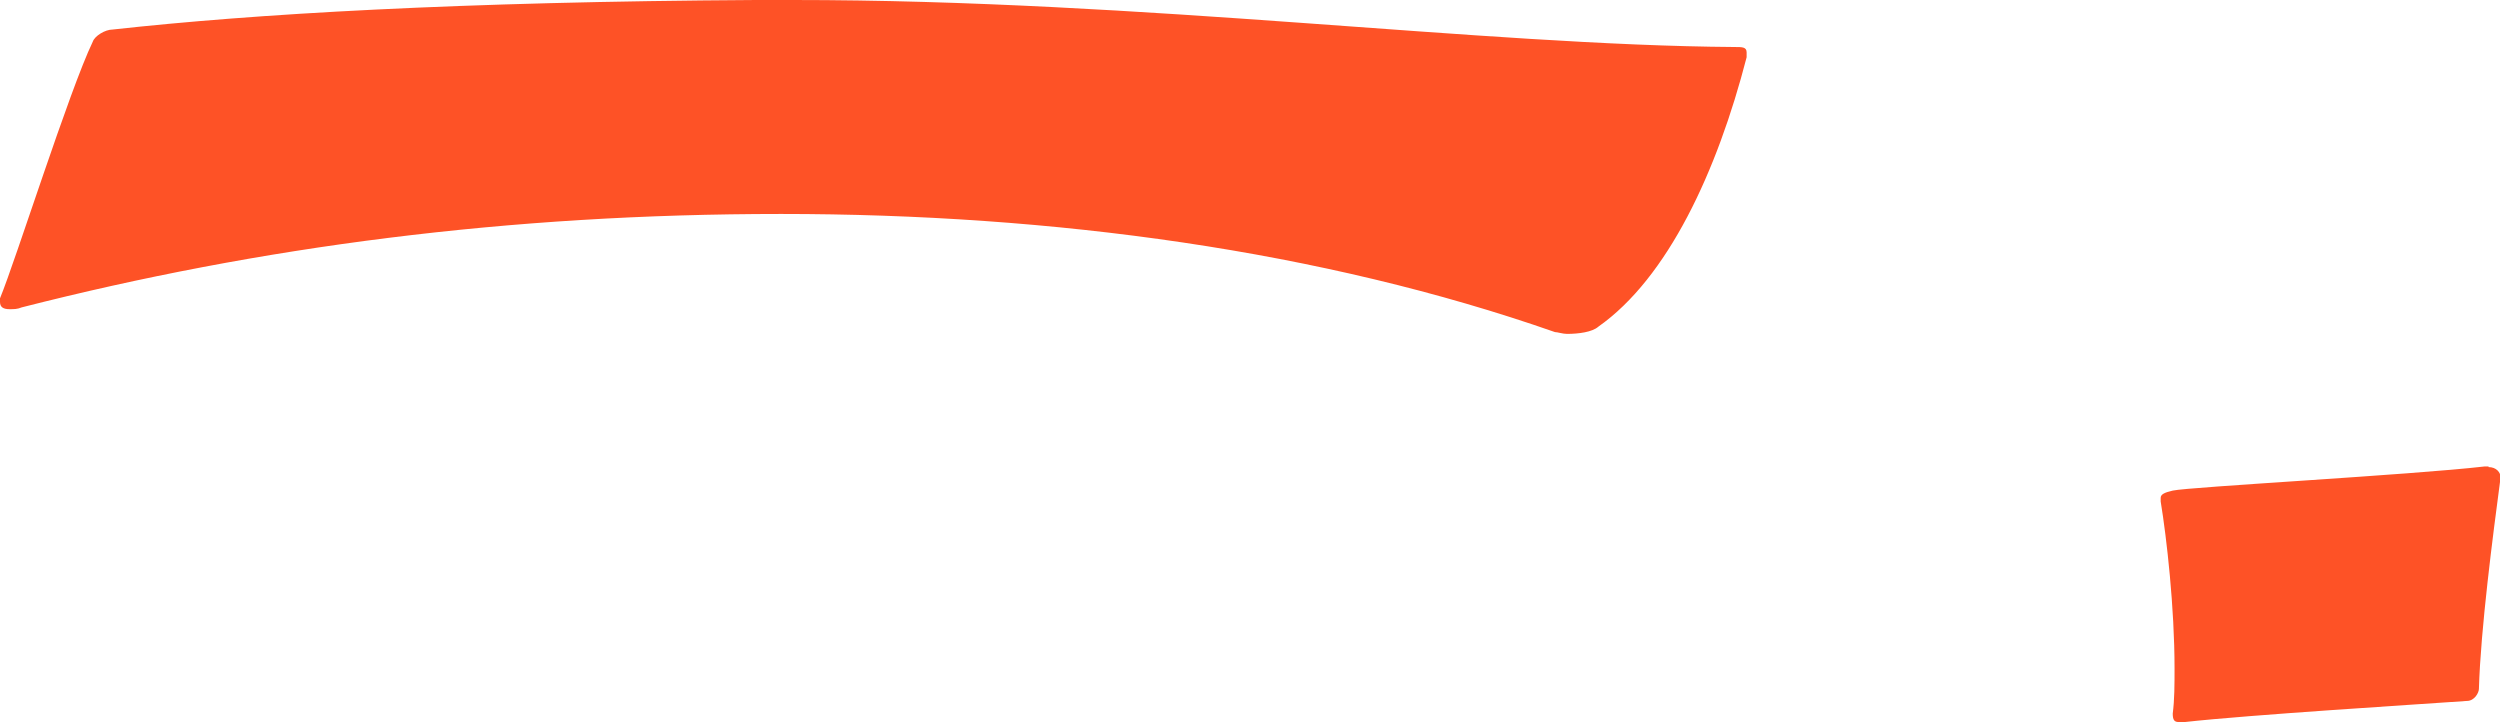
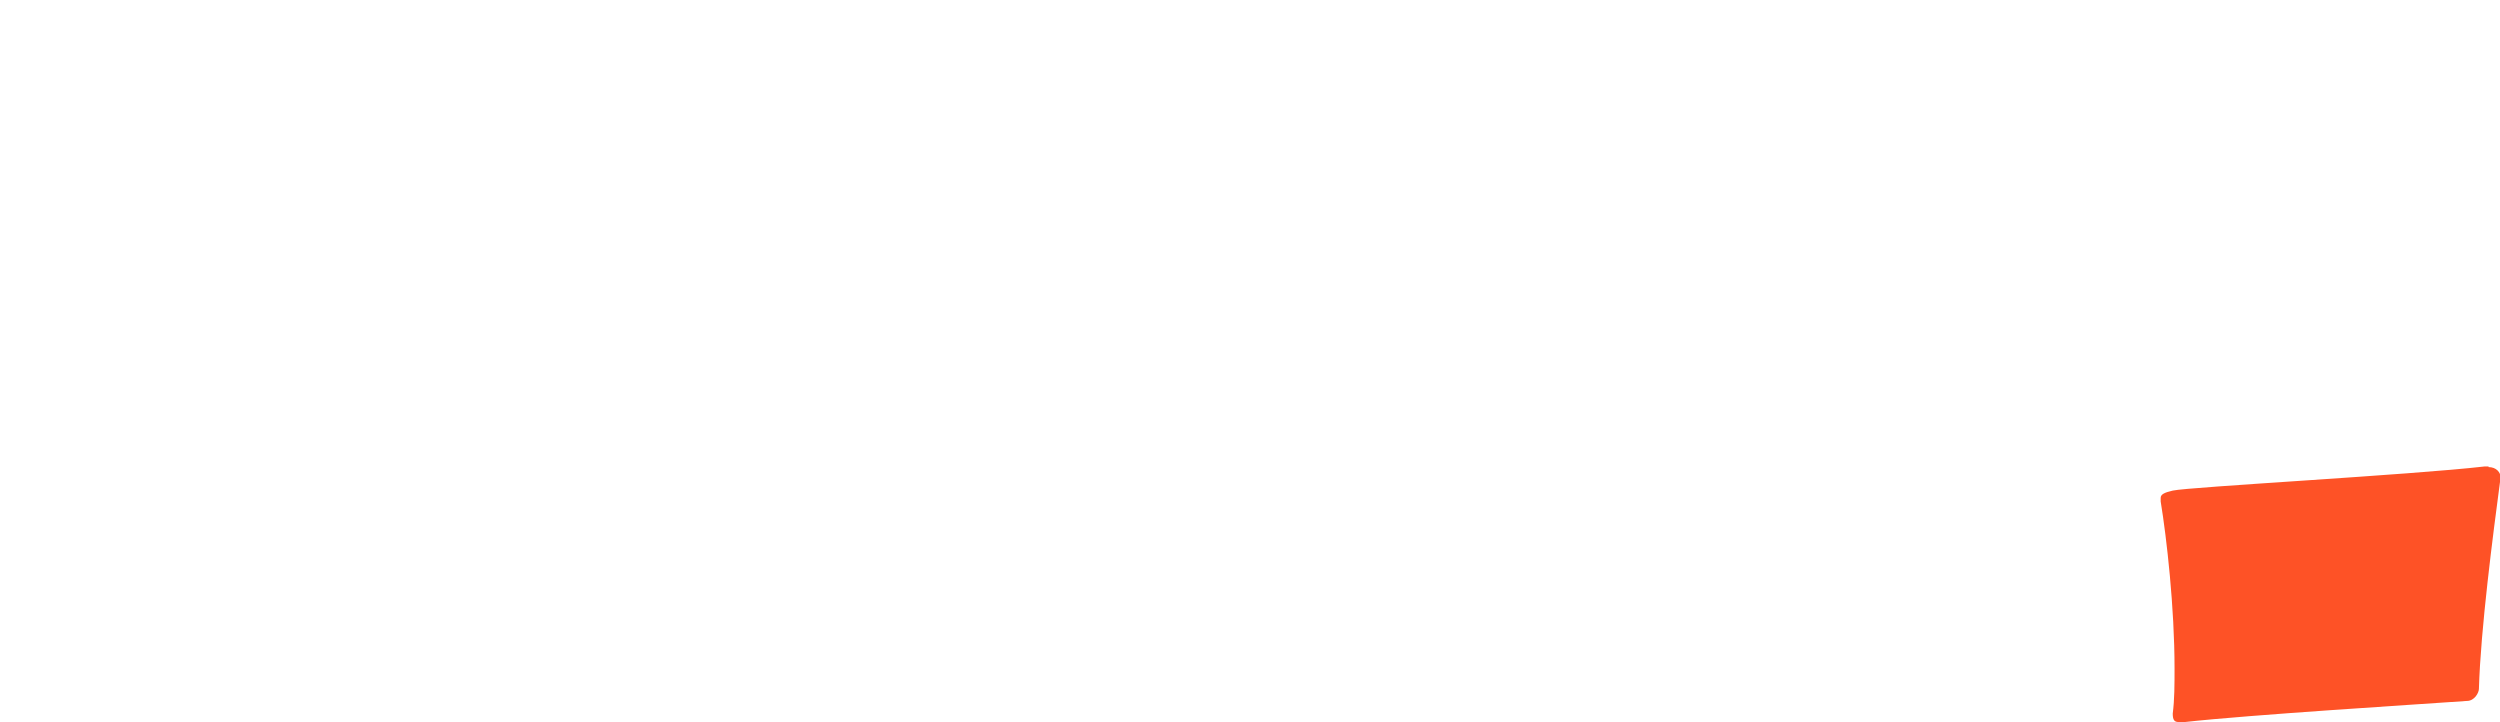
<svg xmlns="http://www.w3.org/2000/svg" id="b" viewBox="0 0 41.48 11.98">
  <defs>
    <style>.d{fill:#fe5226;}</style>
  </defs>
  <g id="c">
-     <path class="d" d="M28.98.95c-.49,1.9-1.31,3.66-2.46,4.47-.1.09-.33.12-.52.12-.07,0-.16-.03-.2-.03-3.86-1.35-8.32-1.96-12.84-1.96S4.32,4.09.36,5.1c-.07.03-.13.03-.2.03-.1,0-.16-.03-.16-.12v-.06C.26,4.32,1.15,1.5,1.54.69c.03-.09.2-.2.33-.2C4.22.23,7.6.03,12.54,0h.62c5.83,0,11.43.75,15.62.78.13,0,.2,0,.2.09v.09Z" />
    <path class="d" d="M41.29,7.75c.13,0,.2.09.2.17-.13.98-.33,2.51-.36,3.51,0,.06-.07.2-.2.2-.85.06-3.6.23-4.68.35h-.1c-.07,0-.1-.03-.1-.14.03-.23.03-.49.03-.75,0-1.01-.13-2.16-.23-2.77v-.06c0-.06.07-.09.2-.12.26-.06,3.96-.26,5.17-.4h.07Z" />
  </g>
</svg>